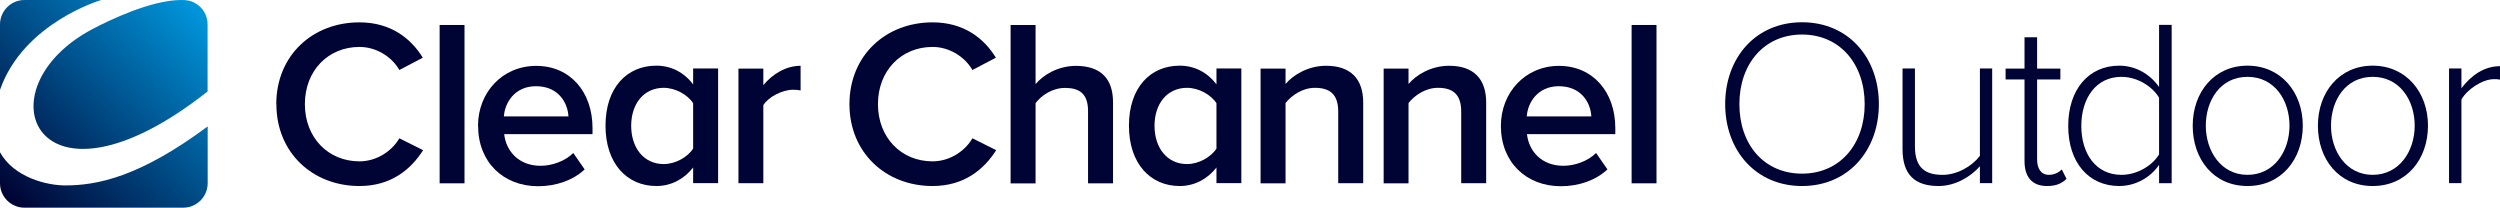
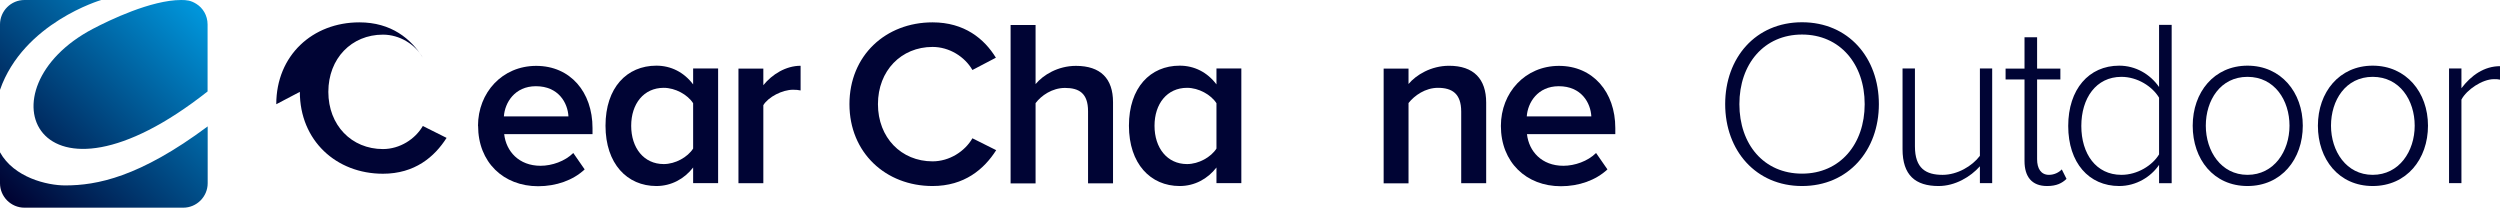
<svg xmlns="http://www.w3.org/2000/svg" fill="none" height="150" viewBox="0 0 1800 150" width="1800">
  <linearGradient id="a" gradientUnits="userSpaceOnUse" x1="141.407" x2="8.049" y1="6.454" y2="143.075">
    <stop offset="0" stop-color="#0095da" />
    <stop offset="1" stop-color="#000434" />
  </linearGradient>
  <clipPath id="b">
    <path d="m0 0h1800v149.529h-1800z" />
  </clipPath>
  <g clip-path="url(#b)">
    <g fill="#000434">
      <path d="m1342.57 74.981c0-28.861-17.77-50.109-45.11-50.109s-45.1 21.175-45.1 50.109c0 28.934 17.62 50.036 45.1 50.036 27.49 0 45.11-21.392 45.11-50.036zm-100.44 0c0-33.285 21.83-58.956 55.33-58.956s55.33 25.598 55.33 58.956c0 33.358-22.04 58.956-55.33 58.956-33.28 0-55.33-25.598-55.33-58.956z" />
      <path d="m1425.53 131.836v-12.11c-6.68 7.542-17.77 14.213-29.74 14.213-16.75 0-25.96-7.832-25.96-26.468v-58.158h8.92v56.056c0 16.026 8.05 20.522 19.94 20.522 10.59 0 21.32-6.309 26.84-13.706v-62.871h8.84v82.523z" />
      <path d="m1457.65 115.953v-58.739h-13.63v-7.832h13.63v-22.553h9.06v22.553h16.76v7.832h-16.76v57.433c0 6.672 2.76 11.24 8.56 11.24 3.92 0 7.33-1.885 9.21-3.916l3.41 6.817c-3.26 3.118-7.18 5.149-14 5.149-10.95 0-16.24-6.672-16.24-17.984z" />
      <path d="m1554.53 111.168v-40.827c-4.78-8.049-15.52-15.011-27.12-15.011-18.27 0-28.86 15.373-28.86 35.388s10.59 35.17 28.86 35.17c11.6 0 22.34-6.817 27.12-14.721zm0 20.667v-13.125c-5.8 8.557-16.39 15.228-28.71 15.228-21.83 0-36.7-16.751-36.7-43.219s14.87-43.437 36.7-43.437c11.74 0 22.19 6.019 28.71 15.373v-44.743h9.07v113.996h-9.07z" />
      <path d="m1648.44 90.499c0-18.274-10.73-35.17-30.24-35.17s-30.02 16.896-30.02 35.17c0 18.274 10.95 35.388 30.02 35.388s30.24-16.969 30.24-35.388zm-69.69 0c0-24.075 15.38-43.22 39.45-43.22 24.08 0 39.81 19.144 39.81 43.22 0 24.075-15.37 43.437-39.81 43.437s-39.45-19.289-39.45-43.437z" />
      <path d="m1738.58 90.499c0-18.274-10.73-35.17-30.24-35.17s-30.02 16.896-30.02 35.17c0 18.274 10.95 35.388 30.02 35.388s30.24-16.969 30.24-35.388zm-69.69 0c0-24.075 15.37-43.22 39.45-43.22 24.07 0 39.81 19.144 39.81 43.22 0 24.075-15.37 43.437-39.81 43.437s-39.45-19.289-39.45-43.437z" />
      <path d="m1763.31 131.834v-82.523h8.92v14.213c7.03-9.282 16.39-15.881 27.84-15.881v9.717c-1.52-.363-2.75-.363-4.42-.363-8.34 0-19.65 7.542-23.42 14.721v60.116z" />
-       <path d="m198.913 75.052c0-35.17 26.178-58.956 59.826-58.956 22.915 0 37.273 11.82 45.685 25.453l-16.896 8.847c-5.439-9.572-16.607-16.606-28.717-16.606-22.553 0-39.304 17.114-39.304 41.189 0 24.075 16.751 41.189 39.304 41.189 12.183 0 23.278-7.179 28.717-16.606l17.113 8.557c-8.702 13.705-22.915 25.816-45.83 25.816-33.648 0-59.826-23.931-59.826-58.956" />
-       <path d="m334.445 17.982h-17.911v113.996h17.911z" />
+       <path d="m198.913 75.052c0-35.17 26.178-58.956 59.826-58.956 22.915 0 37.273 11.82 45.685 25.453c-5.439-9.572-16.607-16.606-28.717-16.606-22.553 0-39.304 17.114-39.304 41.189 0 24.075 16.751 41.189 39.304 41.189 12.183 0 23.278-7.179 28.717-16.606l17.113 8.557c-8.702 13.705-22.915 25.816-45.83 25.816-33.648 0-59.826-23.931-59.826-58.956" />
      <path d="m385.859 62.074c-15.228 0-22.408 11.82-23.06 21.755h46.483c-.508-9.79-7.179-21.755-23.423-21.755zm-41.697 28.571c0-23.93 17.404-43.22 41.915-43.22 24.51 0 40.536 18.782 40.536 44.742v4.423h-63.597c1.378 12.328 10.588 22.77 26.179 22.77 8.194 0 17.621-3.263 23.568-9.21l8.194 11.821c-8.339 7.831-20.522 12.11-33.503 12.11-24.945 0-43.219-17.259-43.219-43.438" />
      <path d="m499.057 106.96v-32.632c-3.915-6.164-12.835-11.095-21.174-11.095-14.359 0-23.423 11.458-23.423 27.339 0 15.882 9.064 27.556 23.423 27.556 8.412 0 17.259-5.004 21.174-11.168zm0 24.946v-11.313c-6.308 8.195-15.736 13.343-26.468 13.343-21.03 0-36.621-16.026-36.621-43.437 0-27.411 15.374-43.22 36.621-43.22 10.442 0 19.797 4.641 26.468 13.488v-11.457h17.985v82.523h-17.985z" />
      <path d="m531.69 131.982v-82.596h17.911v11.965c6.309-7.832 16.244-13.996 26.831-13.996v17.767c-1.522-.363-3.263-.508-5.438-.508-7.687 0-17.767 5.149-21.393 11.095v56.2h-17.911z" />
      <path d="m611.602 75.052c0-35.17 26.179-58.956 59.826-58.956 22.915 0 37.274 11.82 45.613 25.453l-16.896 8.847c-5.511-9.572-16.607-16.606-28.717-16.606-22.552 0-39.304 17.114-39.304 41.189 0 24.075 16.752 41.189 39.304 41.189 12.183 0 23.278-7.179 28.717-16.606l17.114 8.557c-8.702 13.705-22.916 25.816-45.831 25.816-33.647 0-59.826-23.931-59.826-58.956" />
      <path d="m783.394 131.978v-51.922c0-12.98-6.527-16.751-16.606-16.751-9.21 0-17.114 5.511-21.175 10.95v57.796h-17.984v-114.069h17.984v42.567c5.439-6.527 16.026-13.126 29.079-13.126 17.767 0 26.686 9.21 26.686 26.106v58.448h-17.911z" />
      <path d="m875.852 106.96v-32.632c-3.916-6.164-12.835-11.095-21.175-11.095-14.358 0-23.423 11.458-23.423 27.339 0 15.882 9.065 27.556 23.423 27.556 8.412 0 17.259-5.004 21.175-11.168zm0 24.946v-11.313c-6.309 8.195-15.736 13.343-26.469 13.343-21.029 0-36.548-16.026-36.548-43.437 0-27.411 15.374-43.22 36.548-43.22 10.443 0 19.797 4.641 26.469 13.488v-11.457h17.911v82.523h-17.911z" />
-       <path d="m963.524 131.982v-51.632c0-13.053-6.671-17.114-16.751-17.114-9.065 0-16.896 5.511-21.175 10.95v57.795h-17.984v-82.596h17.984v11.095c5.439-6.526 16.244-13.125 29.224-13.125 17.767 0 26.686 9.572 26.686 26.468v58.085h-17.911z" />
      <path d="m1052.07 131.982v-51.632c0-13.053-6.67-17.114-16.75-17.114-9.07 0-16.9 5.511-21.18 10.95v57.795h-17.911v-82.596h17.911v11.095c5.44-6.526 16.24-13.125 29.22-13.125 17.77 0 26.69 9.572 26.69 26.468v58.085h-17.98z" />
      <path d="m1122.33 62.074c-15.22 0-22.4 11.82-23.06 21.755h46.49c-.51-9.79-7.18-21.755-23.43-21.755zm-41.69 28.571c0-23.93 17.47-43.22 41.84-43.22s40.54 18.782 40.54 44.742v4.423h-63.6c1.38 12.328 10.59 22.77 26.18 22.77 8.19 0 17.62-3.263 23.57-9.21l8.19 11.821c-8.41 7.831-20.52 12.11-33.5 12.11-24.95 0-43.22-17.259-43.22-43.438z" />
-       <path d="m1192.68 17.982h-17.92v113.996h17.92z" />
    </g>
    <path d="m149.529 91.008v40.899c0 9.717-7.905 17.622-17.622 17.622h-114.285c-9.717 0-17.622-7.905-17.622-17.622v-22.262c10.08 18.201 33.938 23.858 46.918 23.858 22.77 0 53.445-5.874 102.611-42.495zm-19.072-91.008c-21.683 0-51.922 14.648-63.524 20.74-82.451 43.22-40.827 142.422 82.523 45.105v-48.223c0-6.599-3.481-11.965-8.049-14.793-3.989-2.538-7.034-2.828-11.023-2.828zm-57.578 0h.072-55.33c-9.717 0-17.622 7.904-17.622 17.622v47.063c16.896-48.368 72.879-64.685 72.879-64.685z" fill="url(#a)" />
  </g>
</svg>